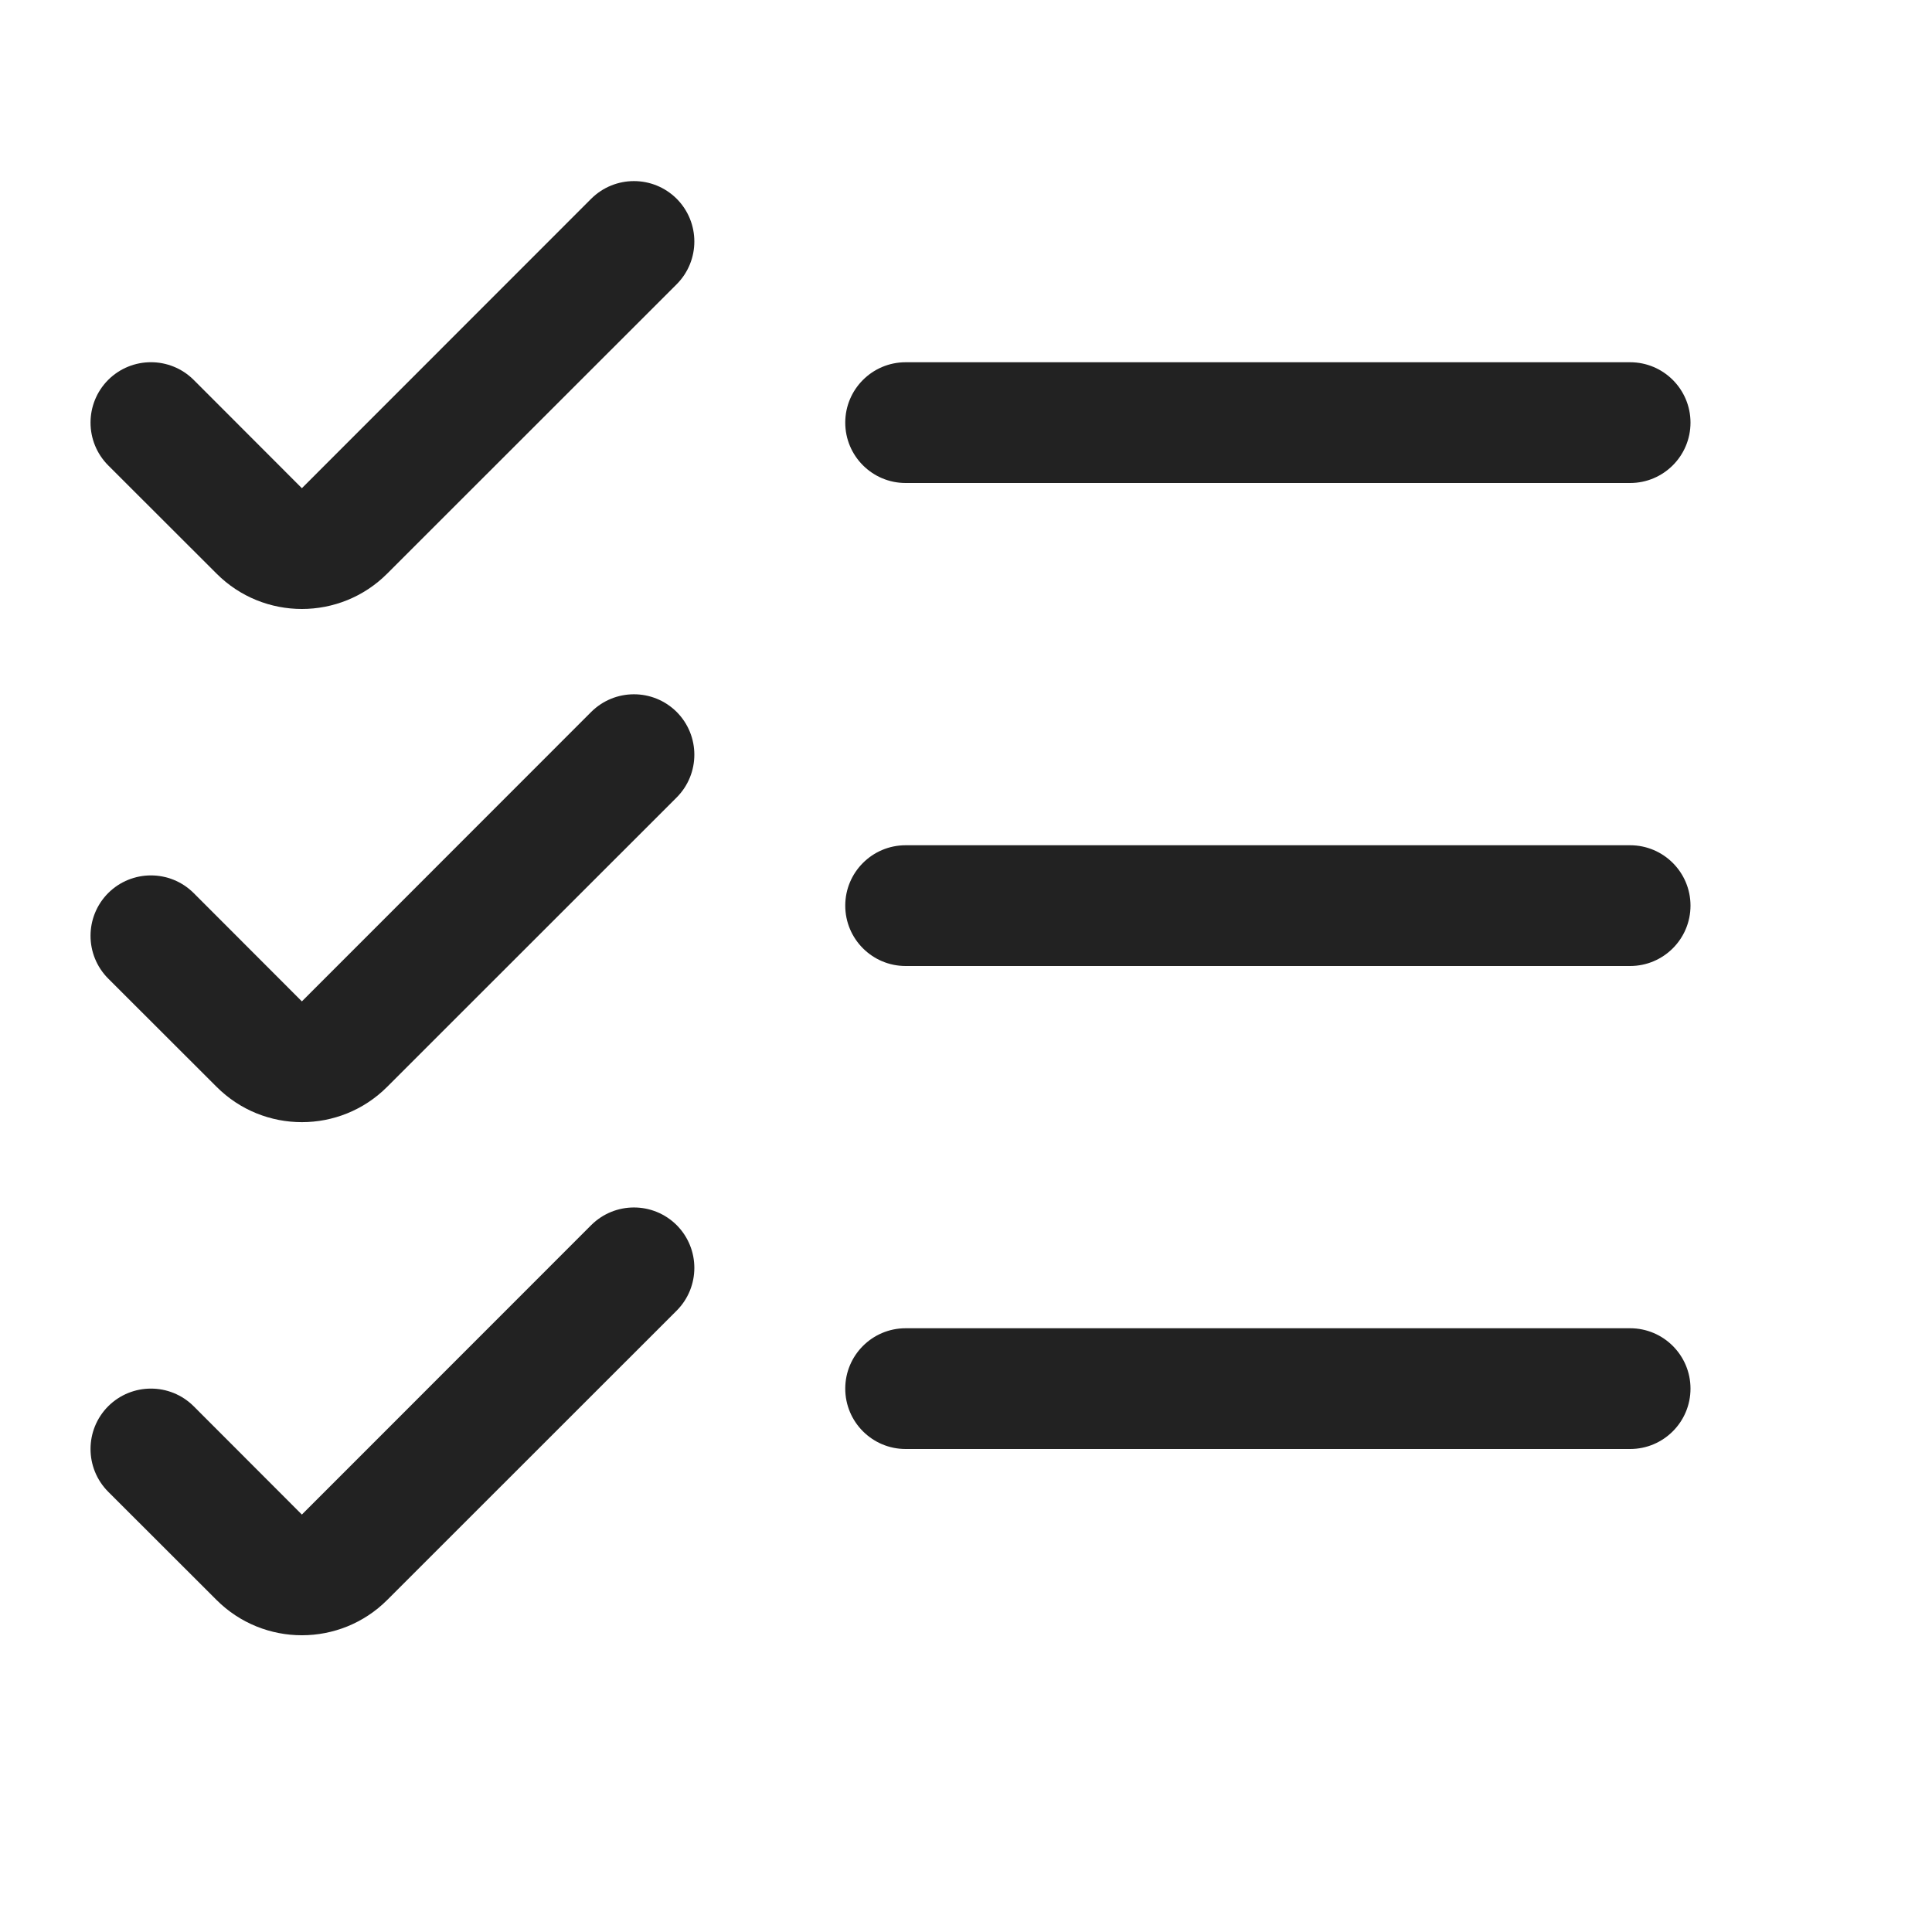
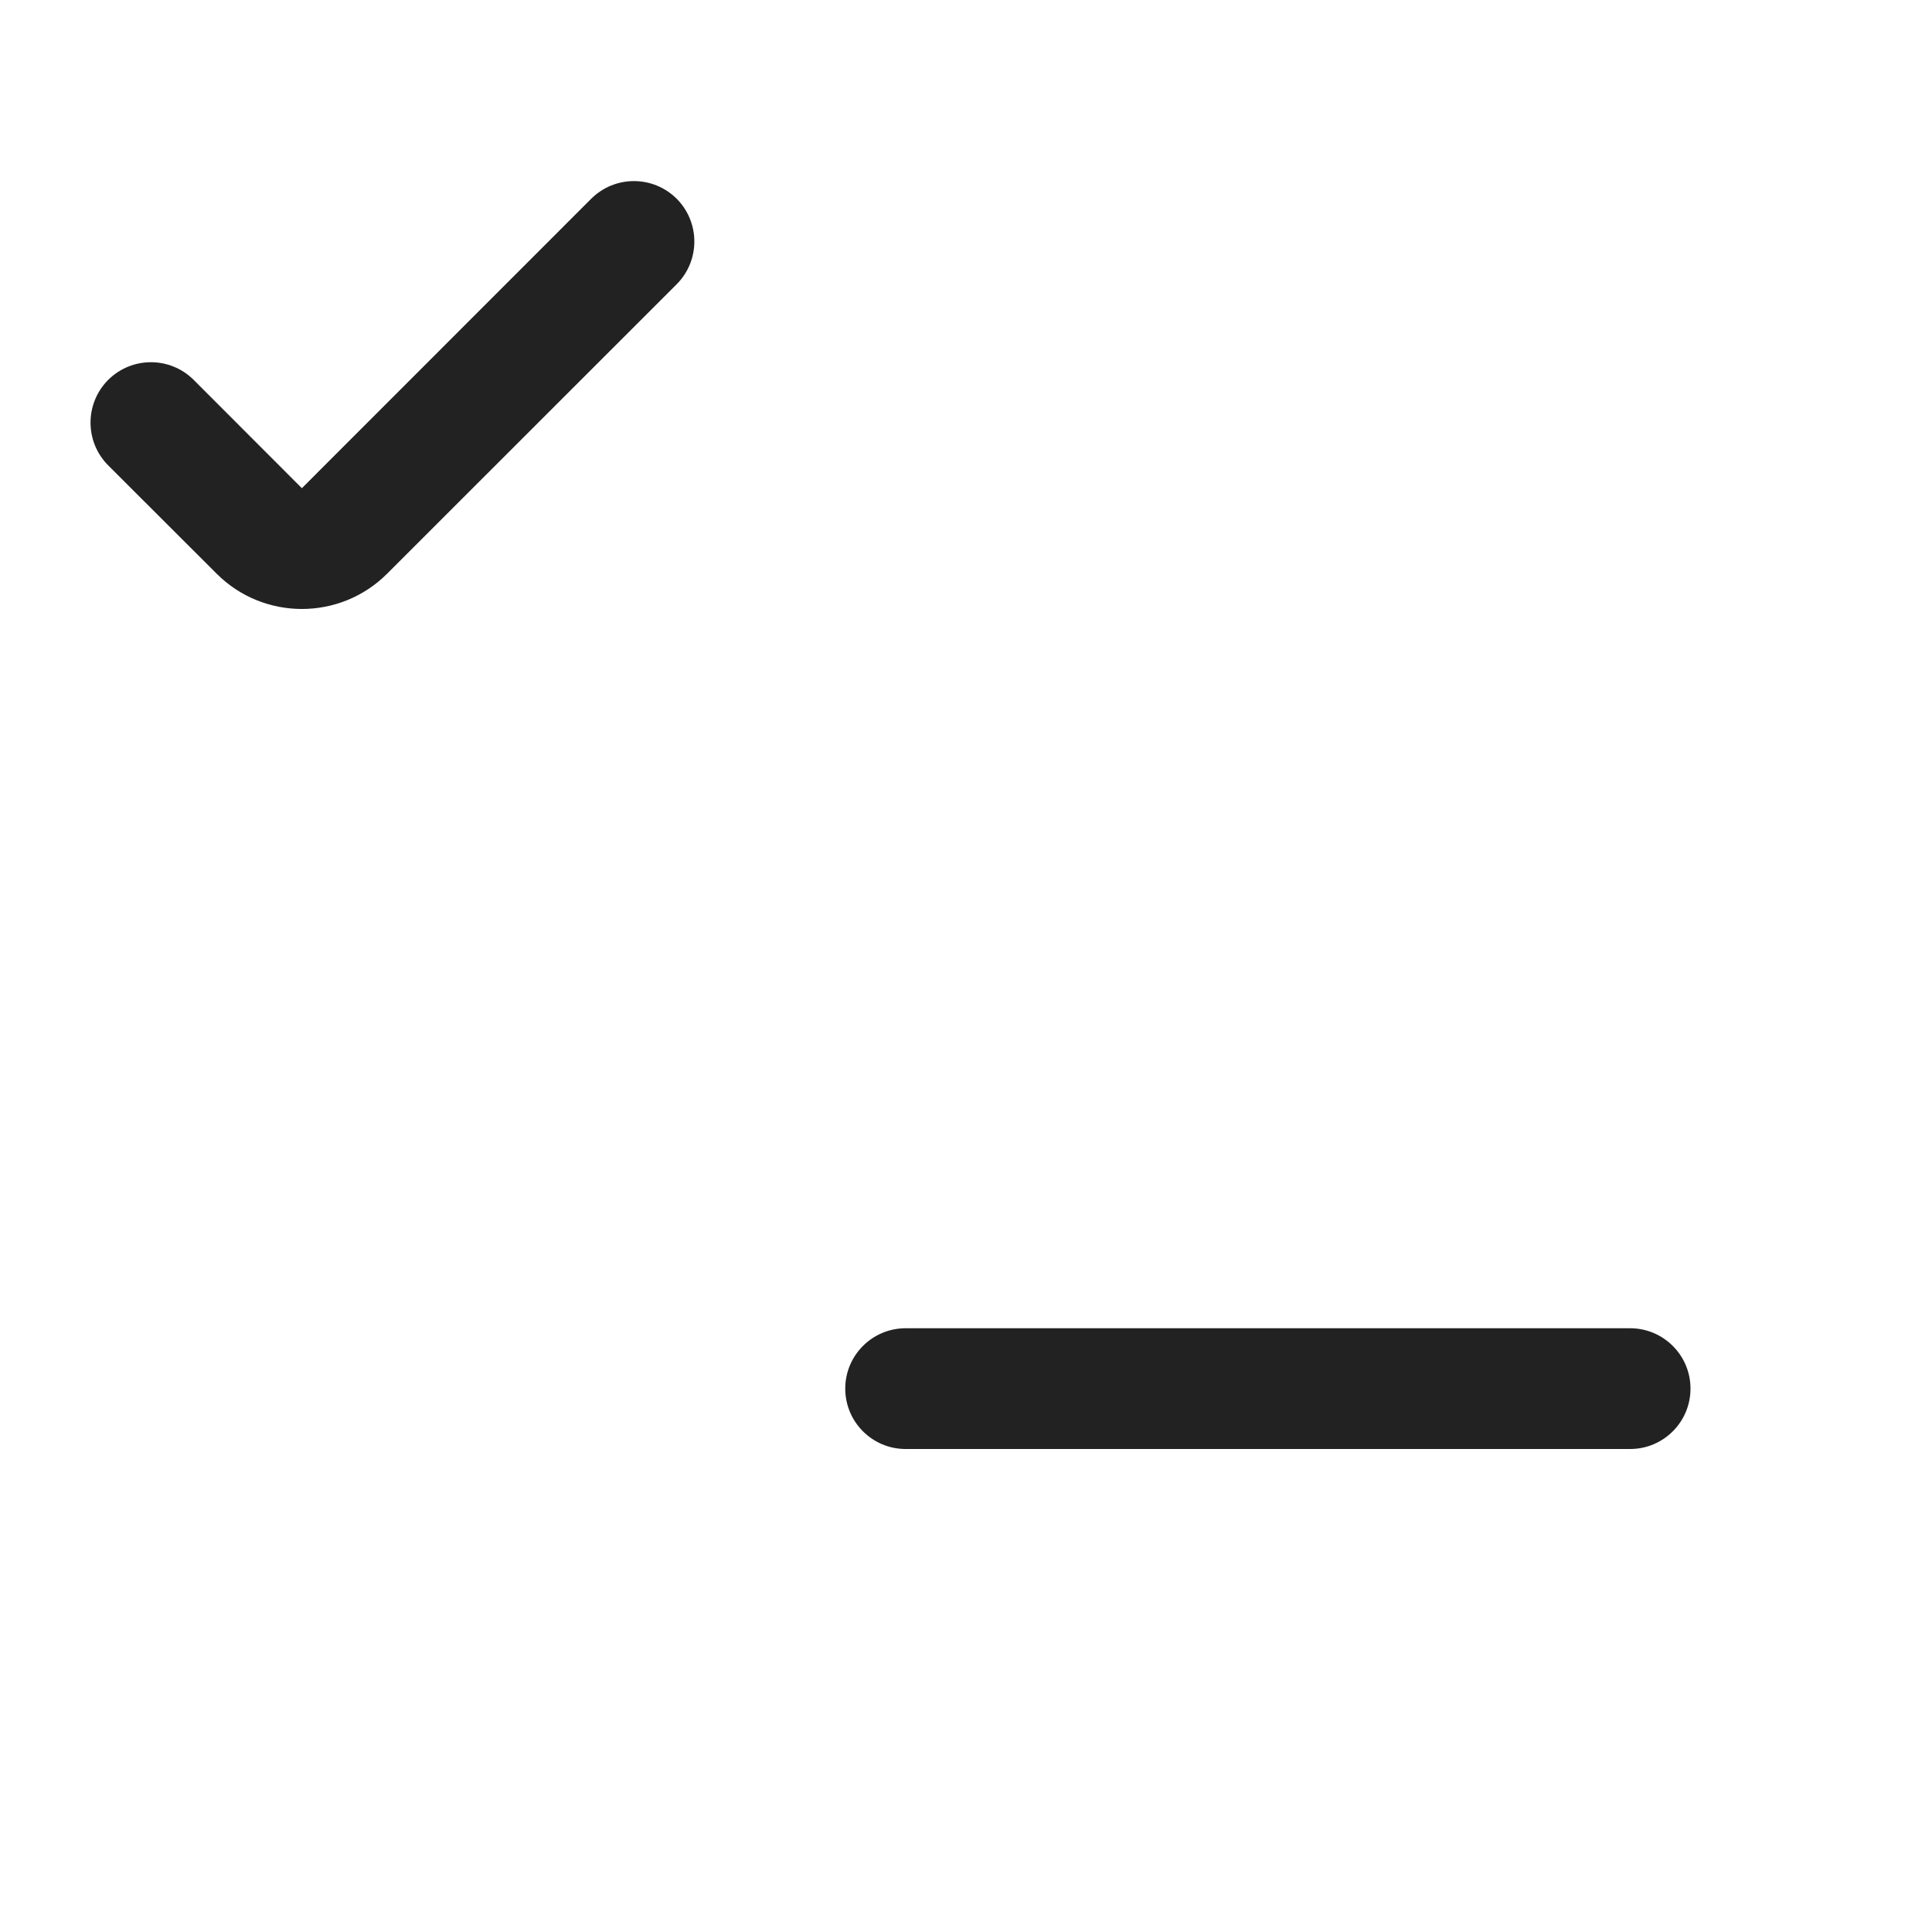
<svg xmlns="http://www.w3.org/2000/svg" width="16" height="16" viewBox="0 0 16 16" fill="none">
  <path d="M5.604 2.354C5.799 2.158 5.799 1.842 5.604 1.646C5.408 1.451 5.092 1.451 4.896 1.646L2.5 4.043L1.604 3.146C1.408 2.951 1.092 2.951 0.896 3.146C0.701 3.342 0.701 3.658 0.896 3.854L1.793 4.75C2.183 5.141 2.817 5.141 3.207 4.75L5.604 2.354Z" fill="#222222" />
-   <path d="M13.5 4H7.5C7.224 4 7 3.776 7 3.5C7 3.224 7.224 3 7.5 3H13.5C13.776 3 14 3.224 14 3.5C14 3.776 13.776 4 13.5 4Z" fill="#222222" />
-   <path d="M7.5 7C7.224 7 7 7.224 7 7.5C7 7.776 7.224 8 7.5 8H13.5C13.776 8 14 7.776 14 7.5C14 7.224 13.776 7 13.5 7H7.5Z" fill="#222222" />
  <path d="M7.5 11C7.224 11 7 11.224 7 11.5C7 11.776 7.224 12 7.5 12H13.5C13.776 12 14 11.776 14 11.5C14 11.224 13.776 11 13.5 11H7.5Z" fill="#222222" />
-   <path d="M5.604 5.896C5.799 6.092 5.799 6.408 5.604 6.604L3.207 9C2.817 9.391 2.183 9.391 1.793 9L0.896 8.104C0.701 7.908 0.701 7.592 0.896 7.396C1.092 7.201 1.408 7.201 1.604 7.396L2.5 8.293L4.896 5.896C5.092 5.701 5.408 5.701 5.604 5.896Z" fill="#222222" />
-   <path d="M5.604 10.854C5.799 10.658 5.799 10.342 5.604 10.146C5.408 9.951 5.092 9.951 4.896 10.146L2.5 12.543L1.604 11.646C1.408 11.451 1.092 11.451 0.896 11.646C0.701 11.842 0.701 12.158 0.896 12.354L1.793 13.25C2.183 13.64 2.817 13.64 3.207 13.25L5.604 10.854Z" fill="#222222" />
</svg>